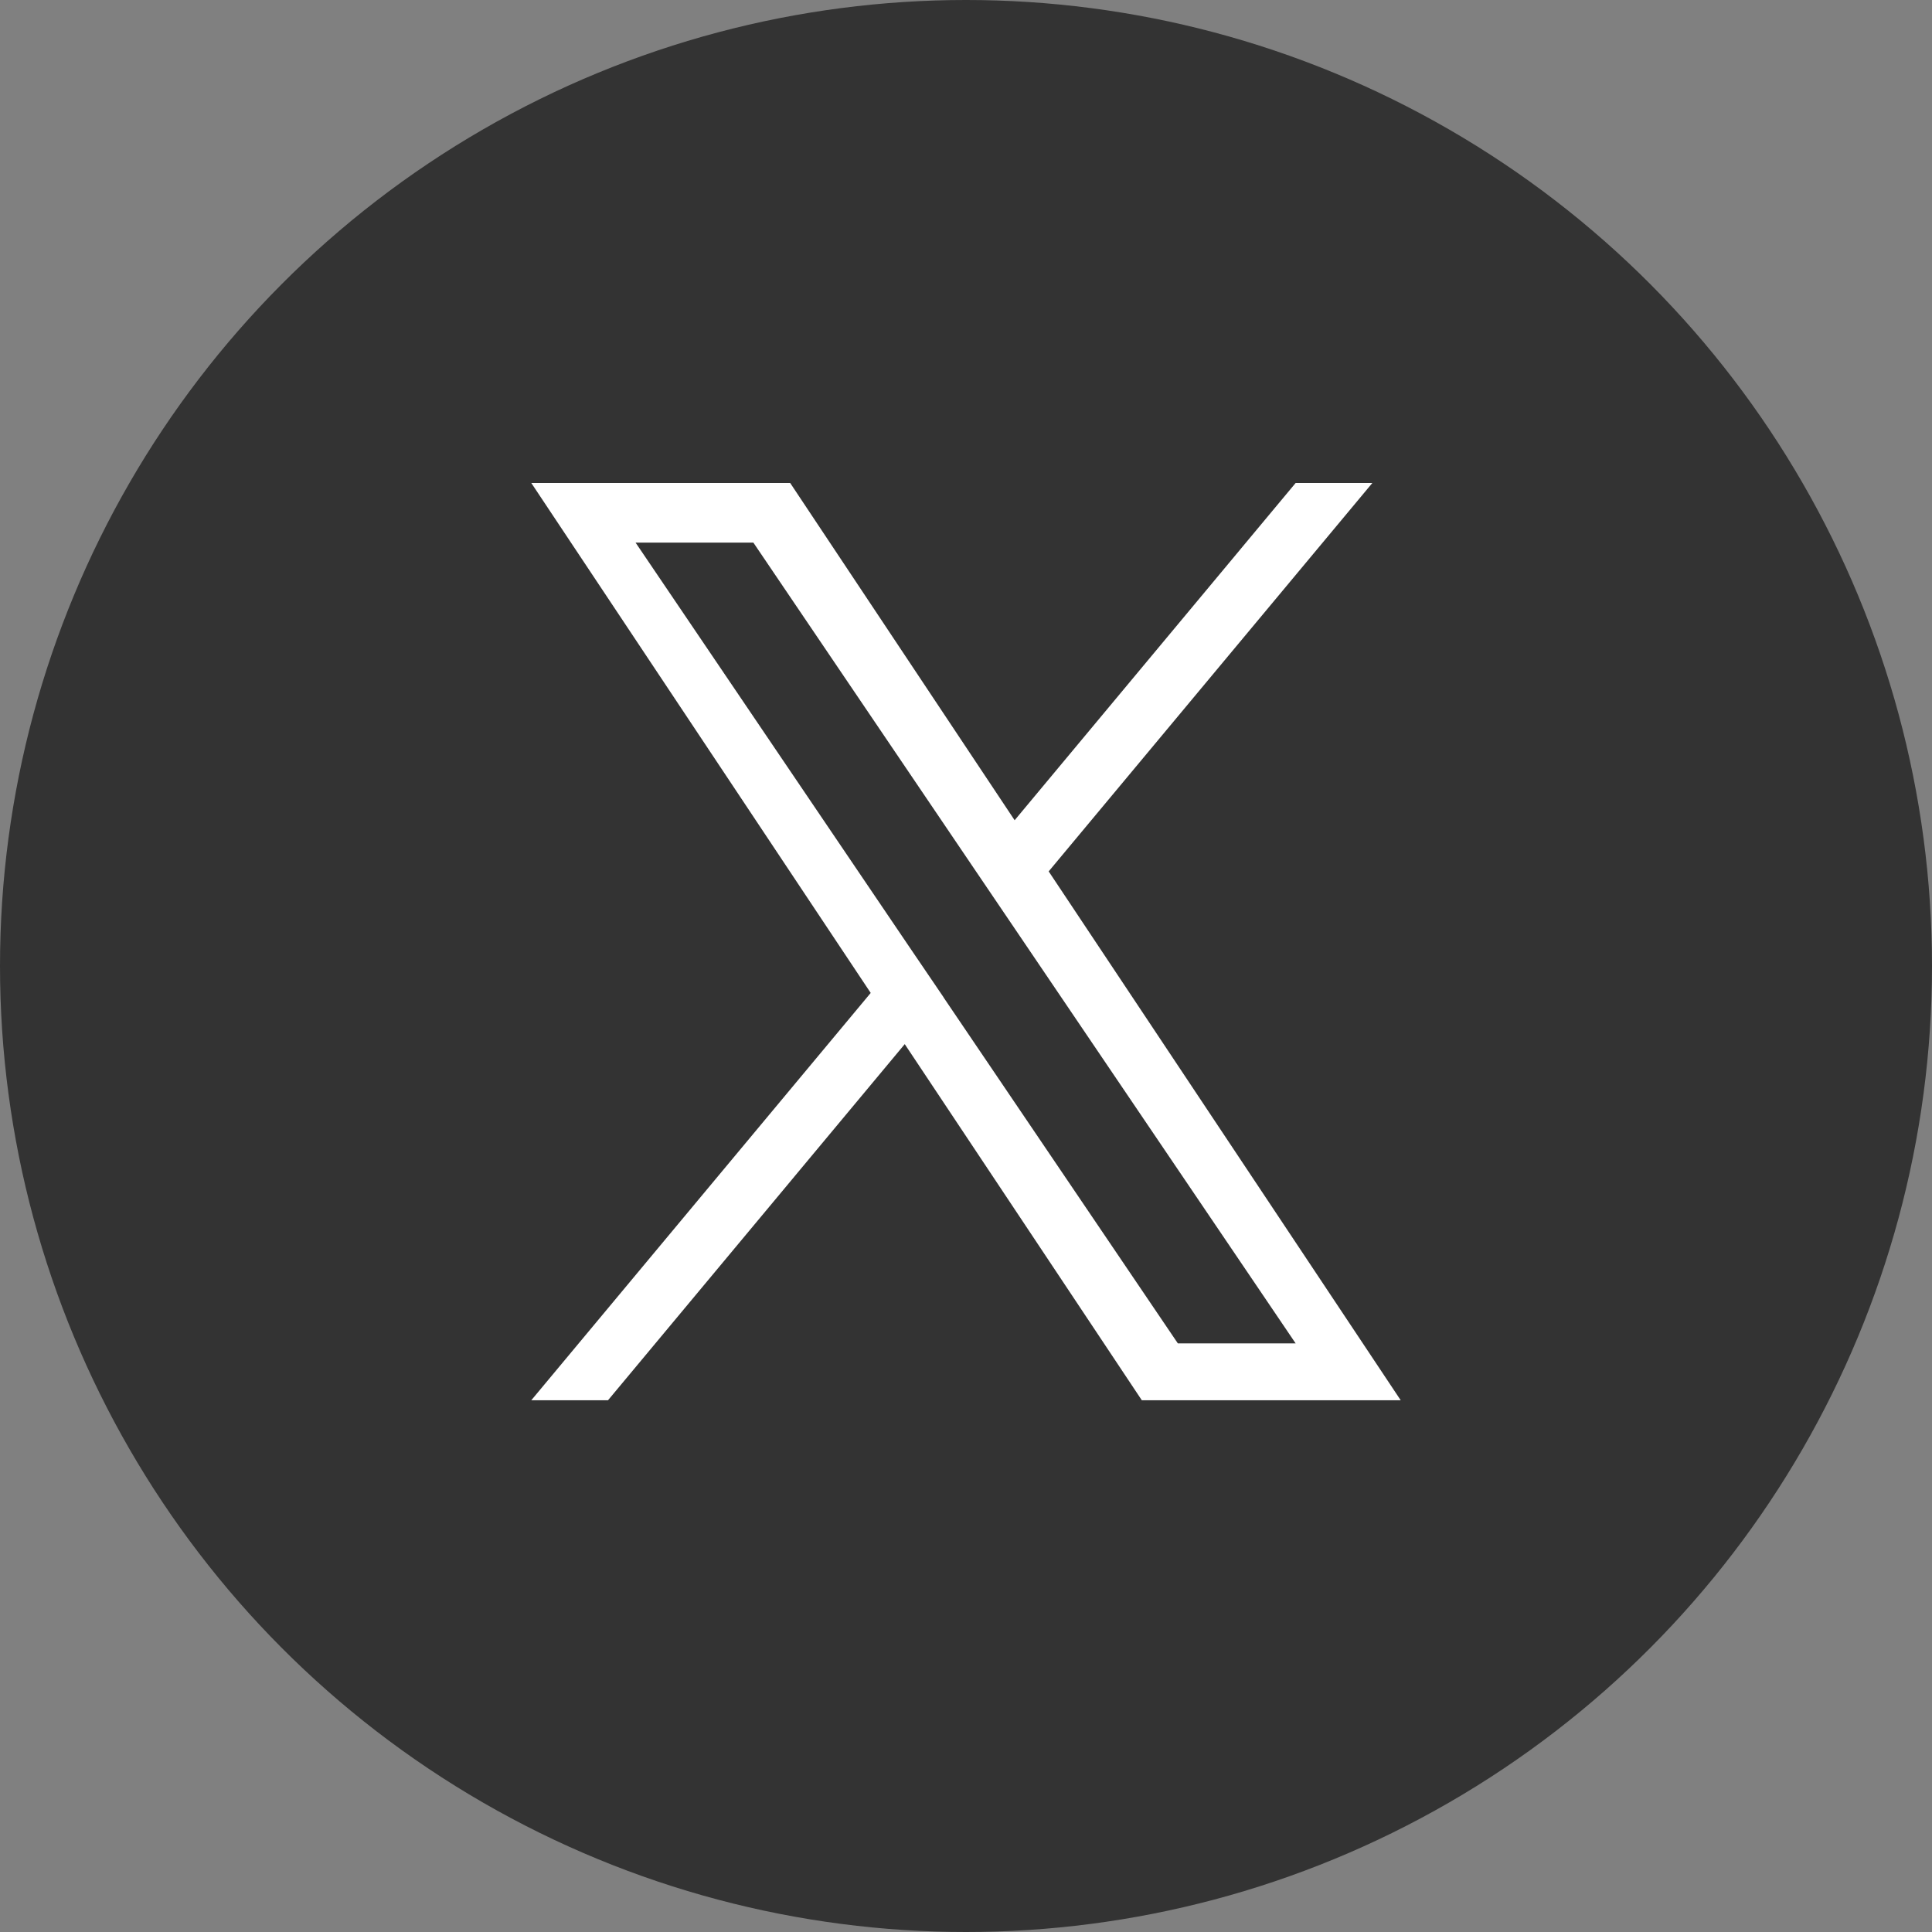
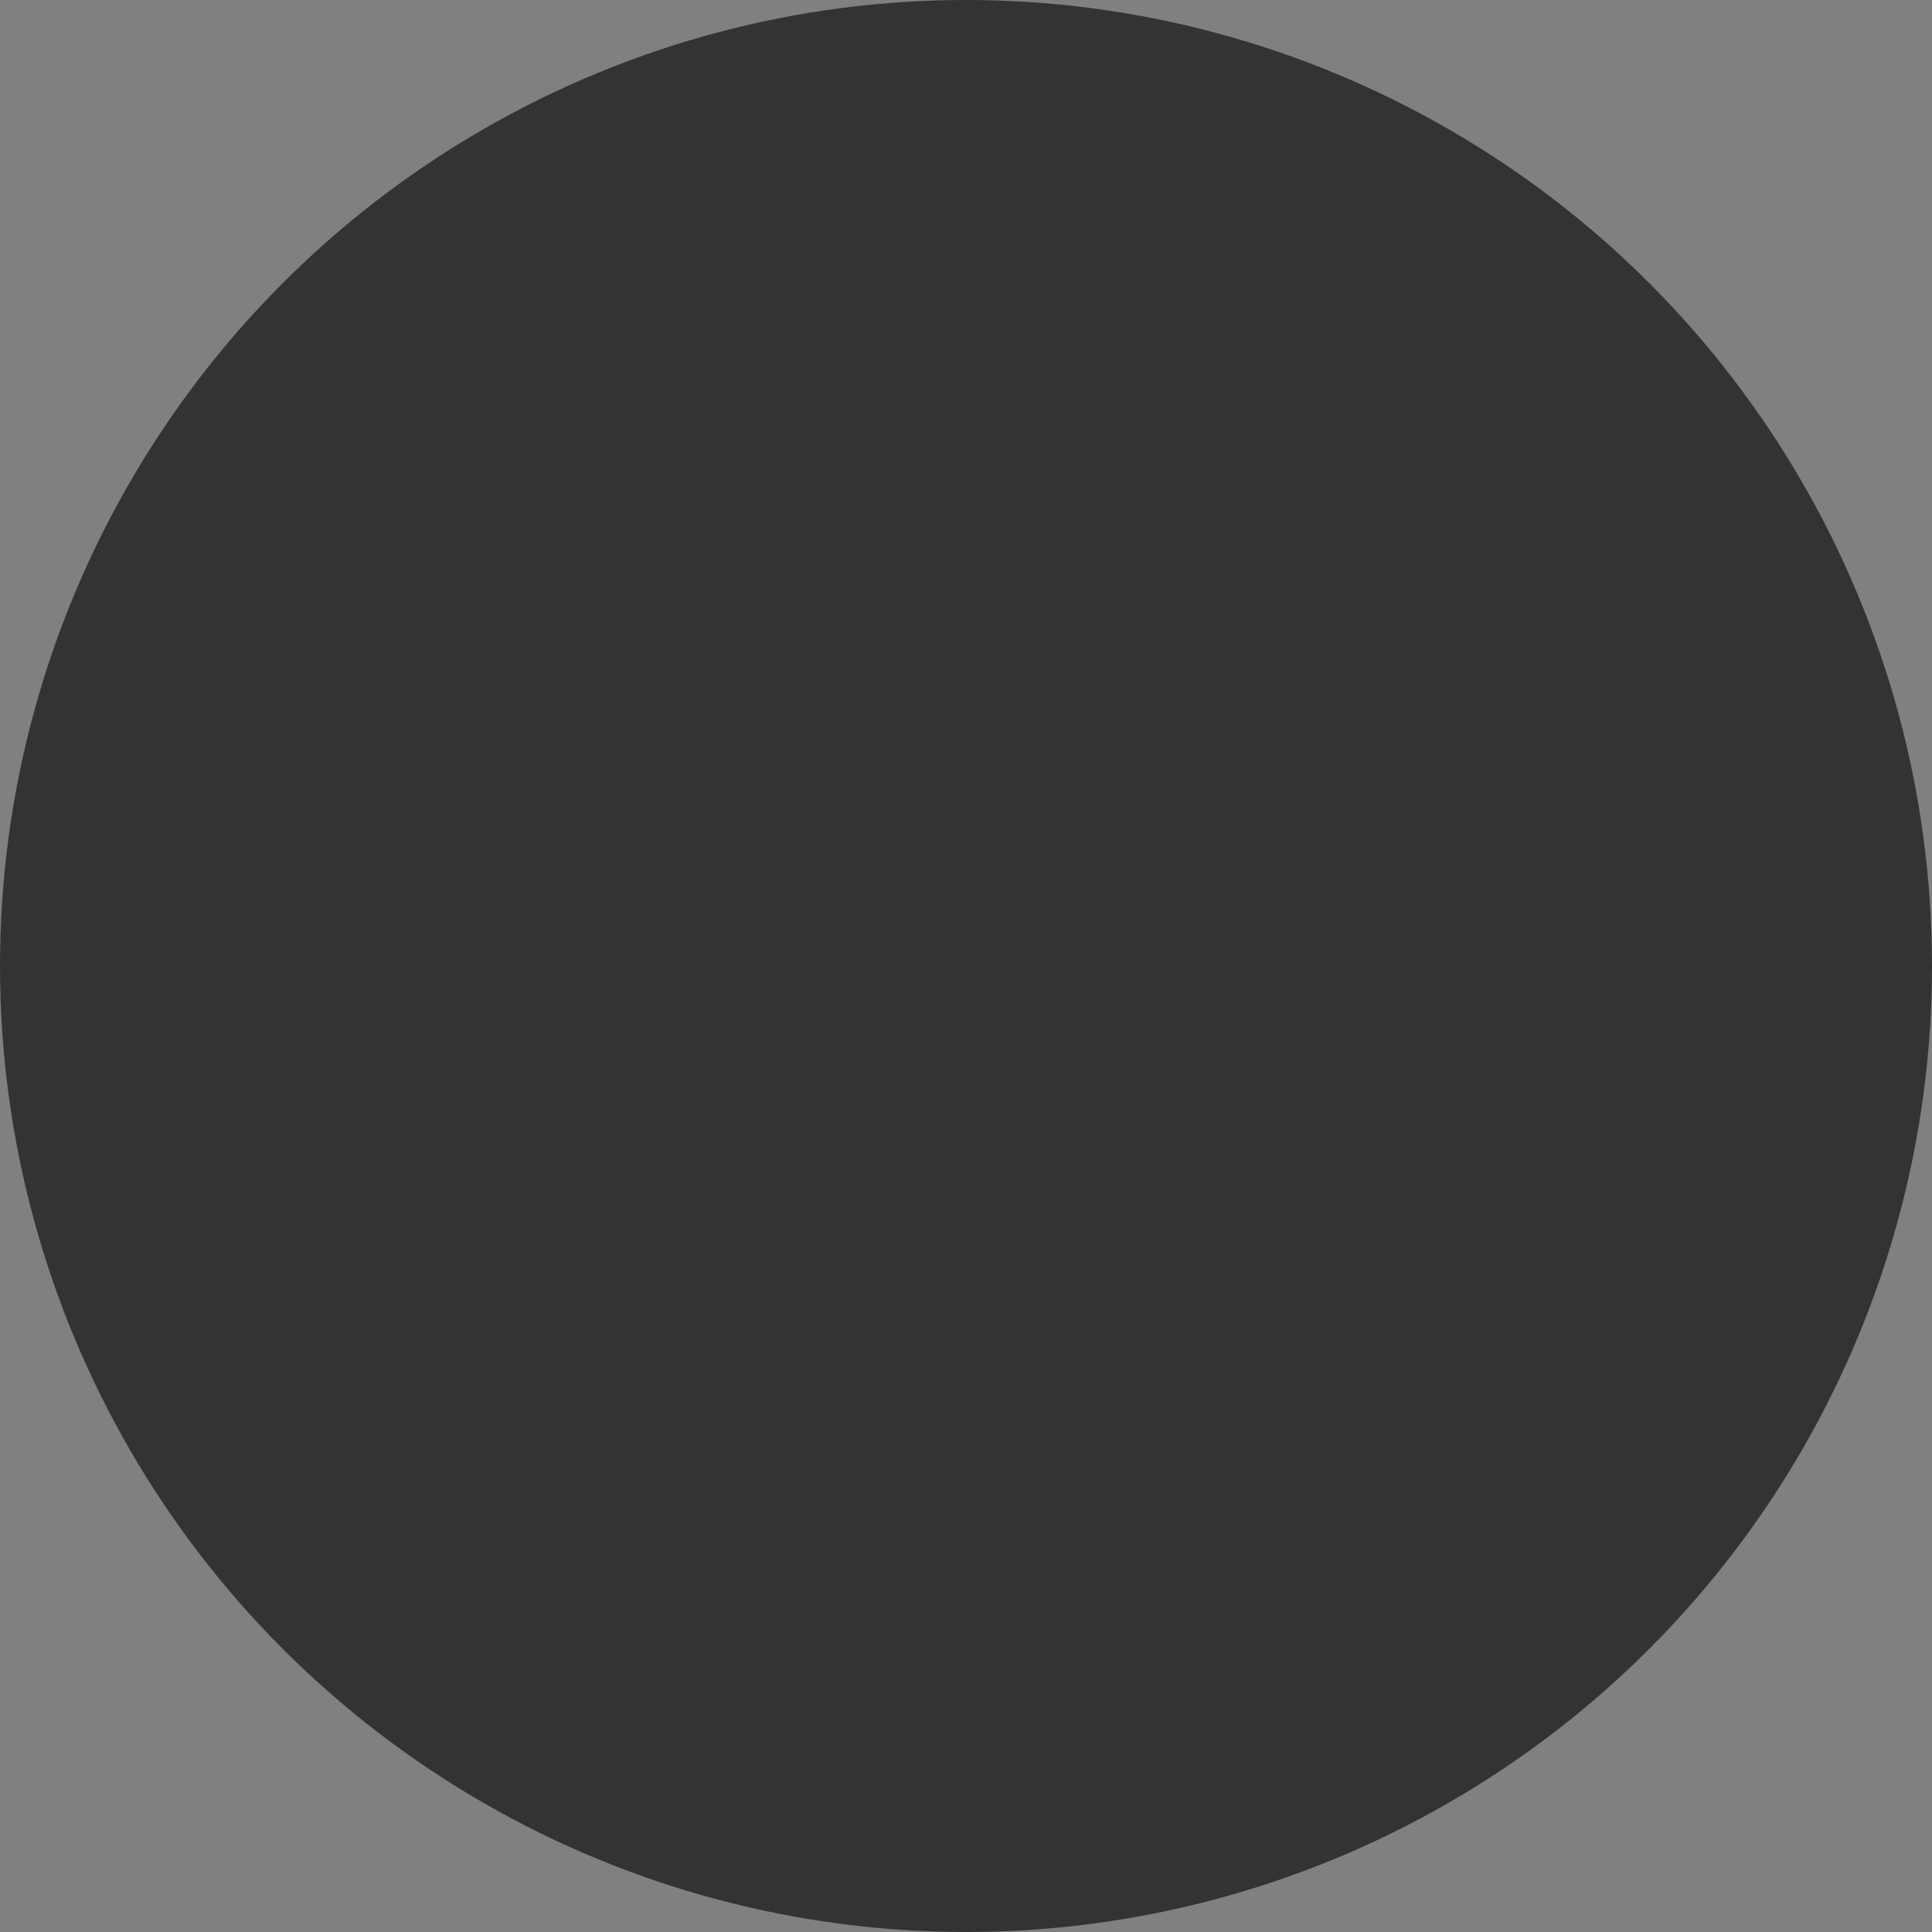
<svg xmlns="http://www.w3.org/2000/svg" width="34" height="34" fill="none">
  <rect width="100%" height="100%" fill="#808080" stroke="none" />
  <circle cx="17" cy="17" r="17" fill="#333" />
  <g clip-path="url(#a)">
-     <path d="M18.455 15.335 24.151 8.5h-1.35l-4.945 5.935-3.95-5.935H9.35l5.973 8.974-5.973 7.168h1.35l5.222-6.267 4.172 6.267h4.556l-6.195-9.307Zm-1.848 2.218L16 16.66l-4.815-7.111h2.073l3.886 5.739.605.893 5.052 7.46h-2.073l-4.122-6.087Z" fill="#fff" />
-   </g>
+     </g>
  <defs>
    <clipPath id="a">
-       <path fill="#fff" transform="translate(9.35 8.5)" d="M0 0h15.3v16.15H0z" />
-     </clipPath>
+       </clipPath>
  </defs>
</svg>